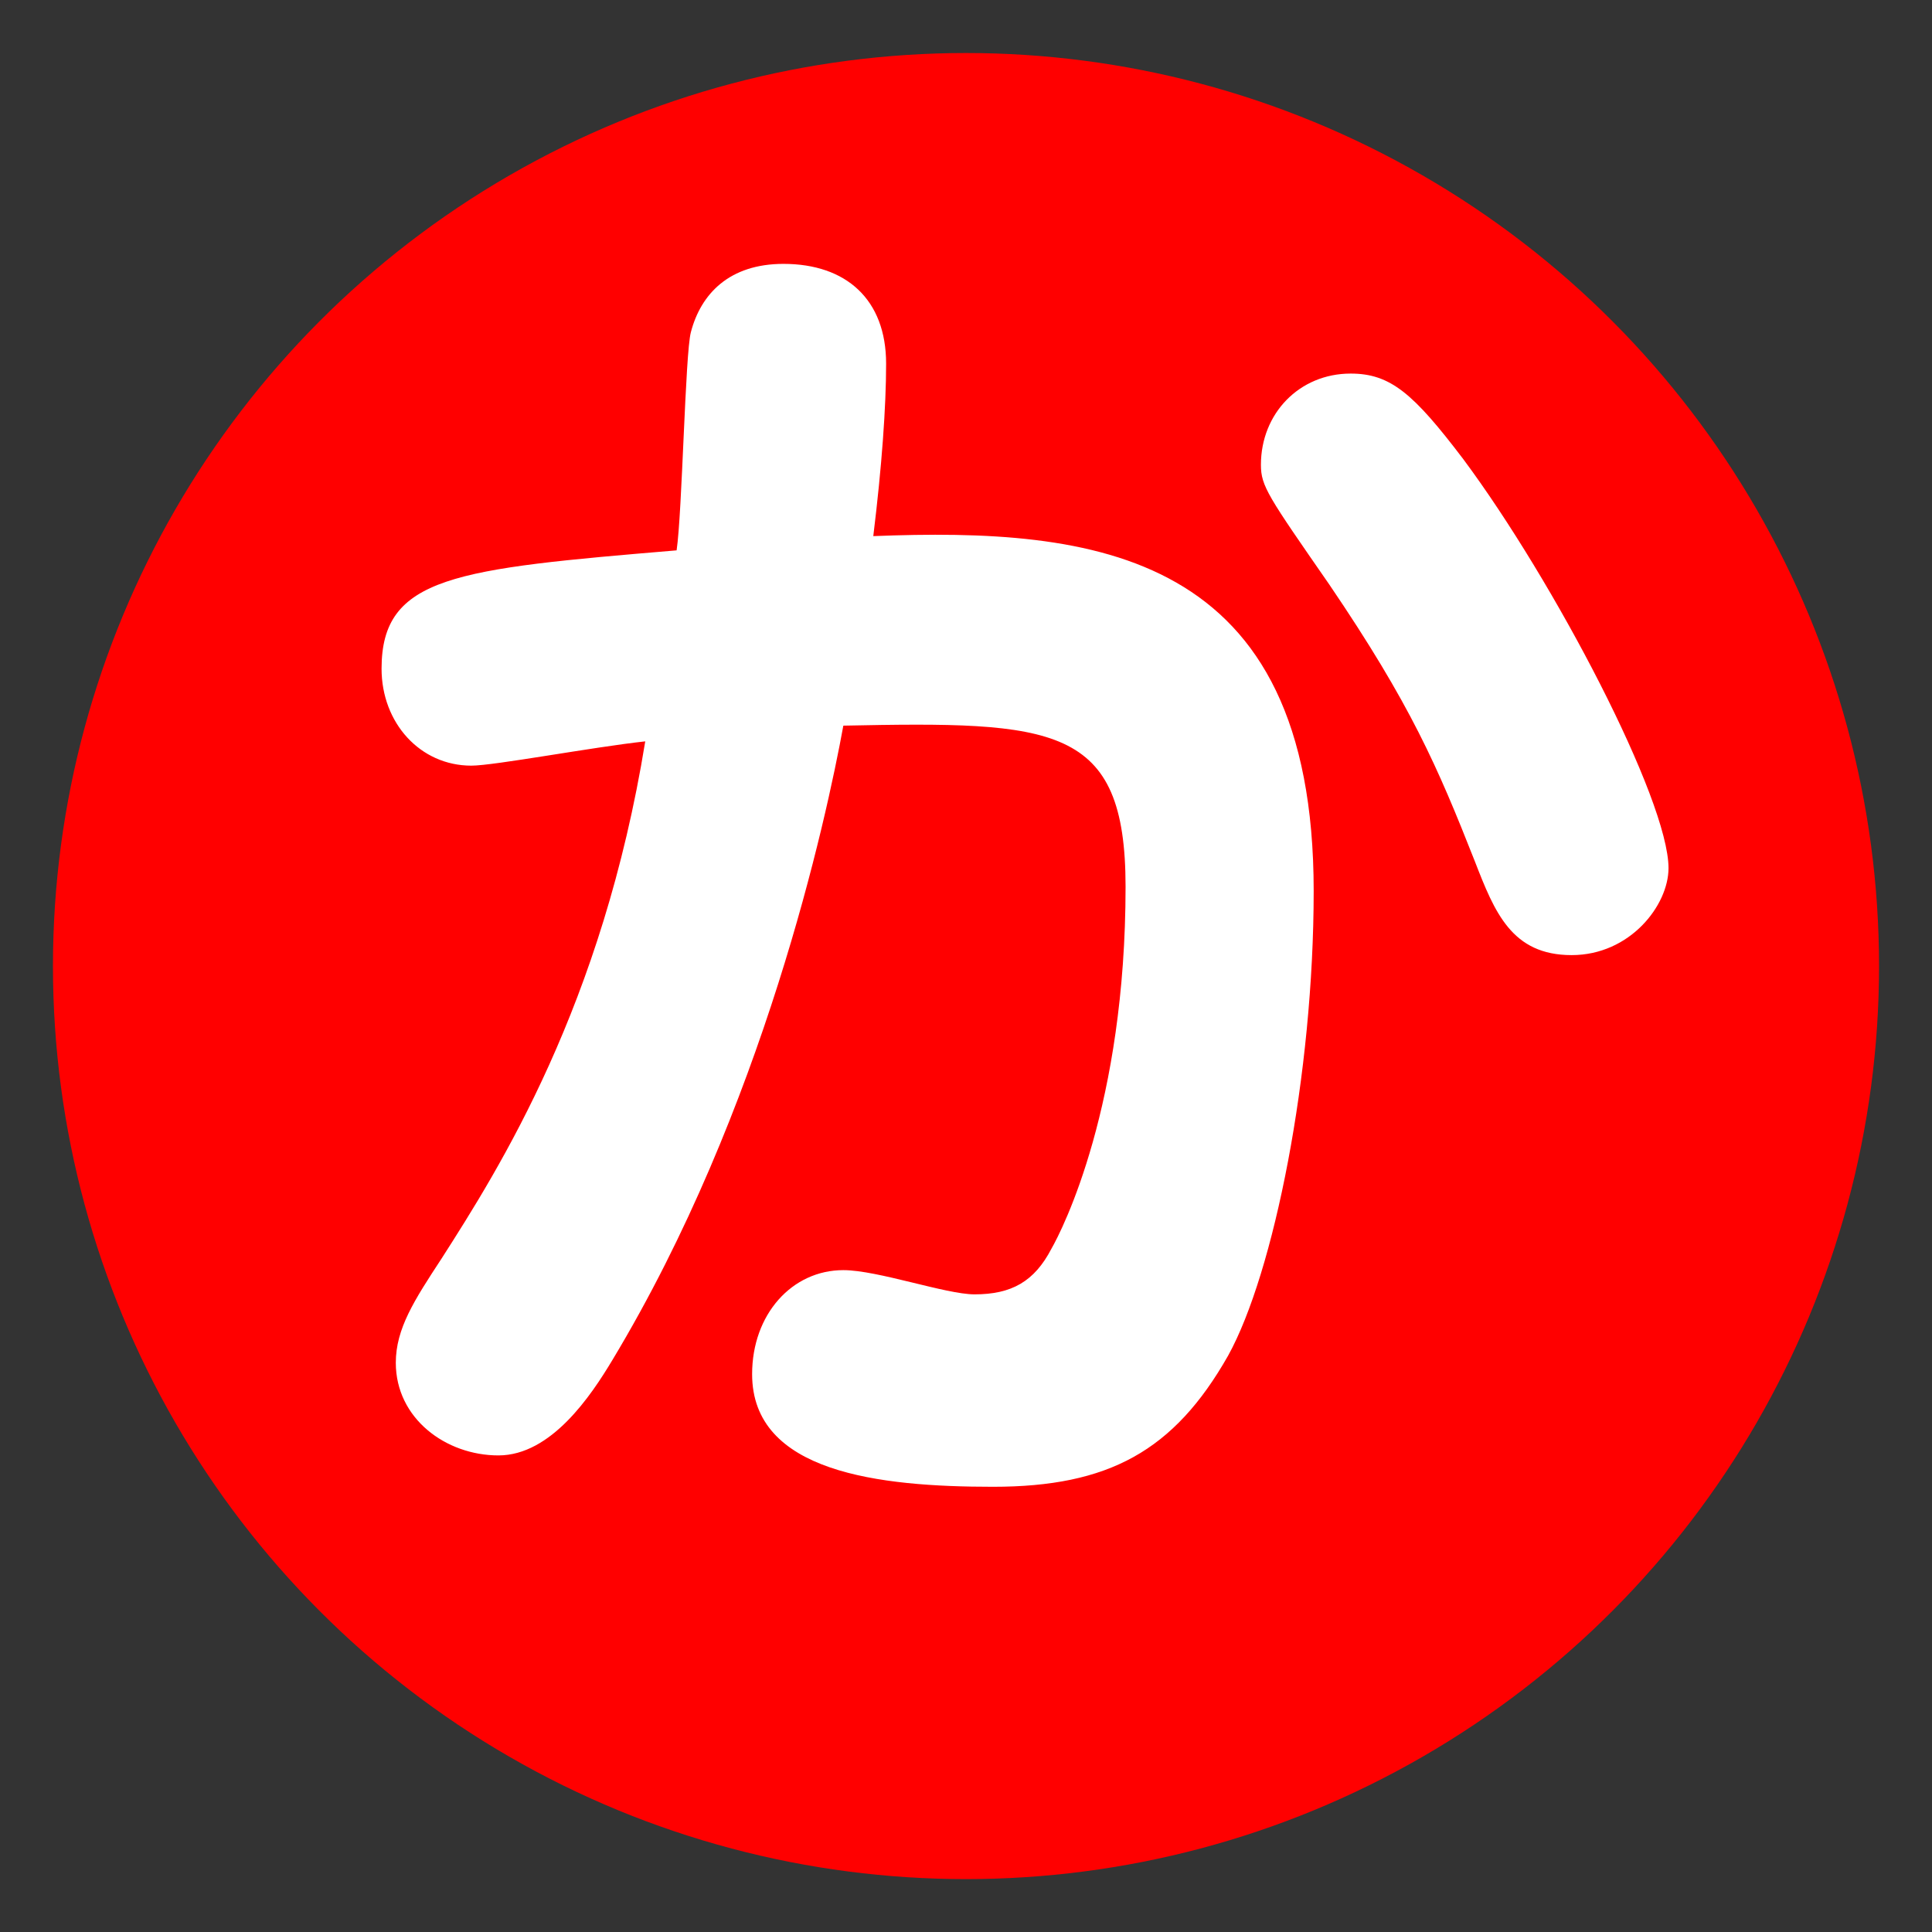
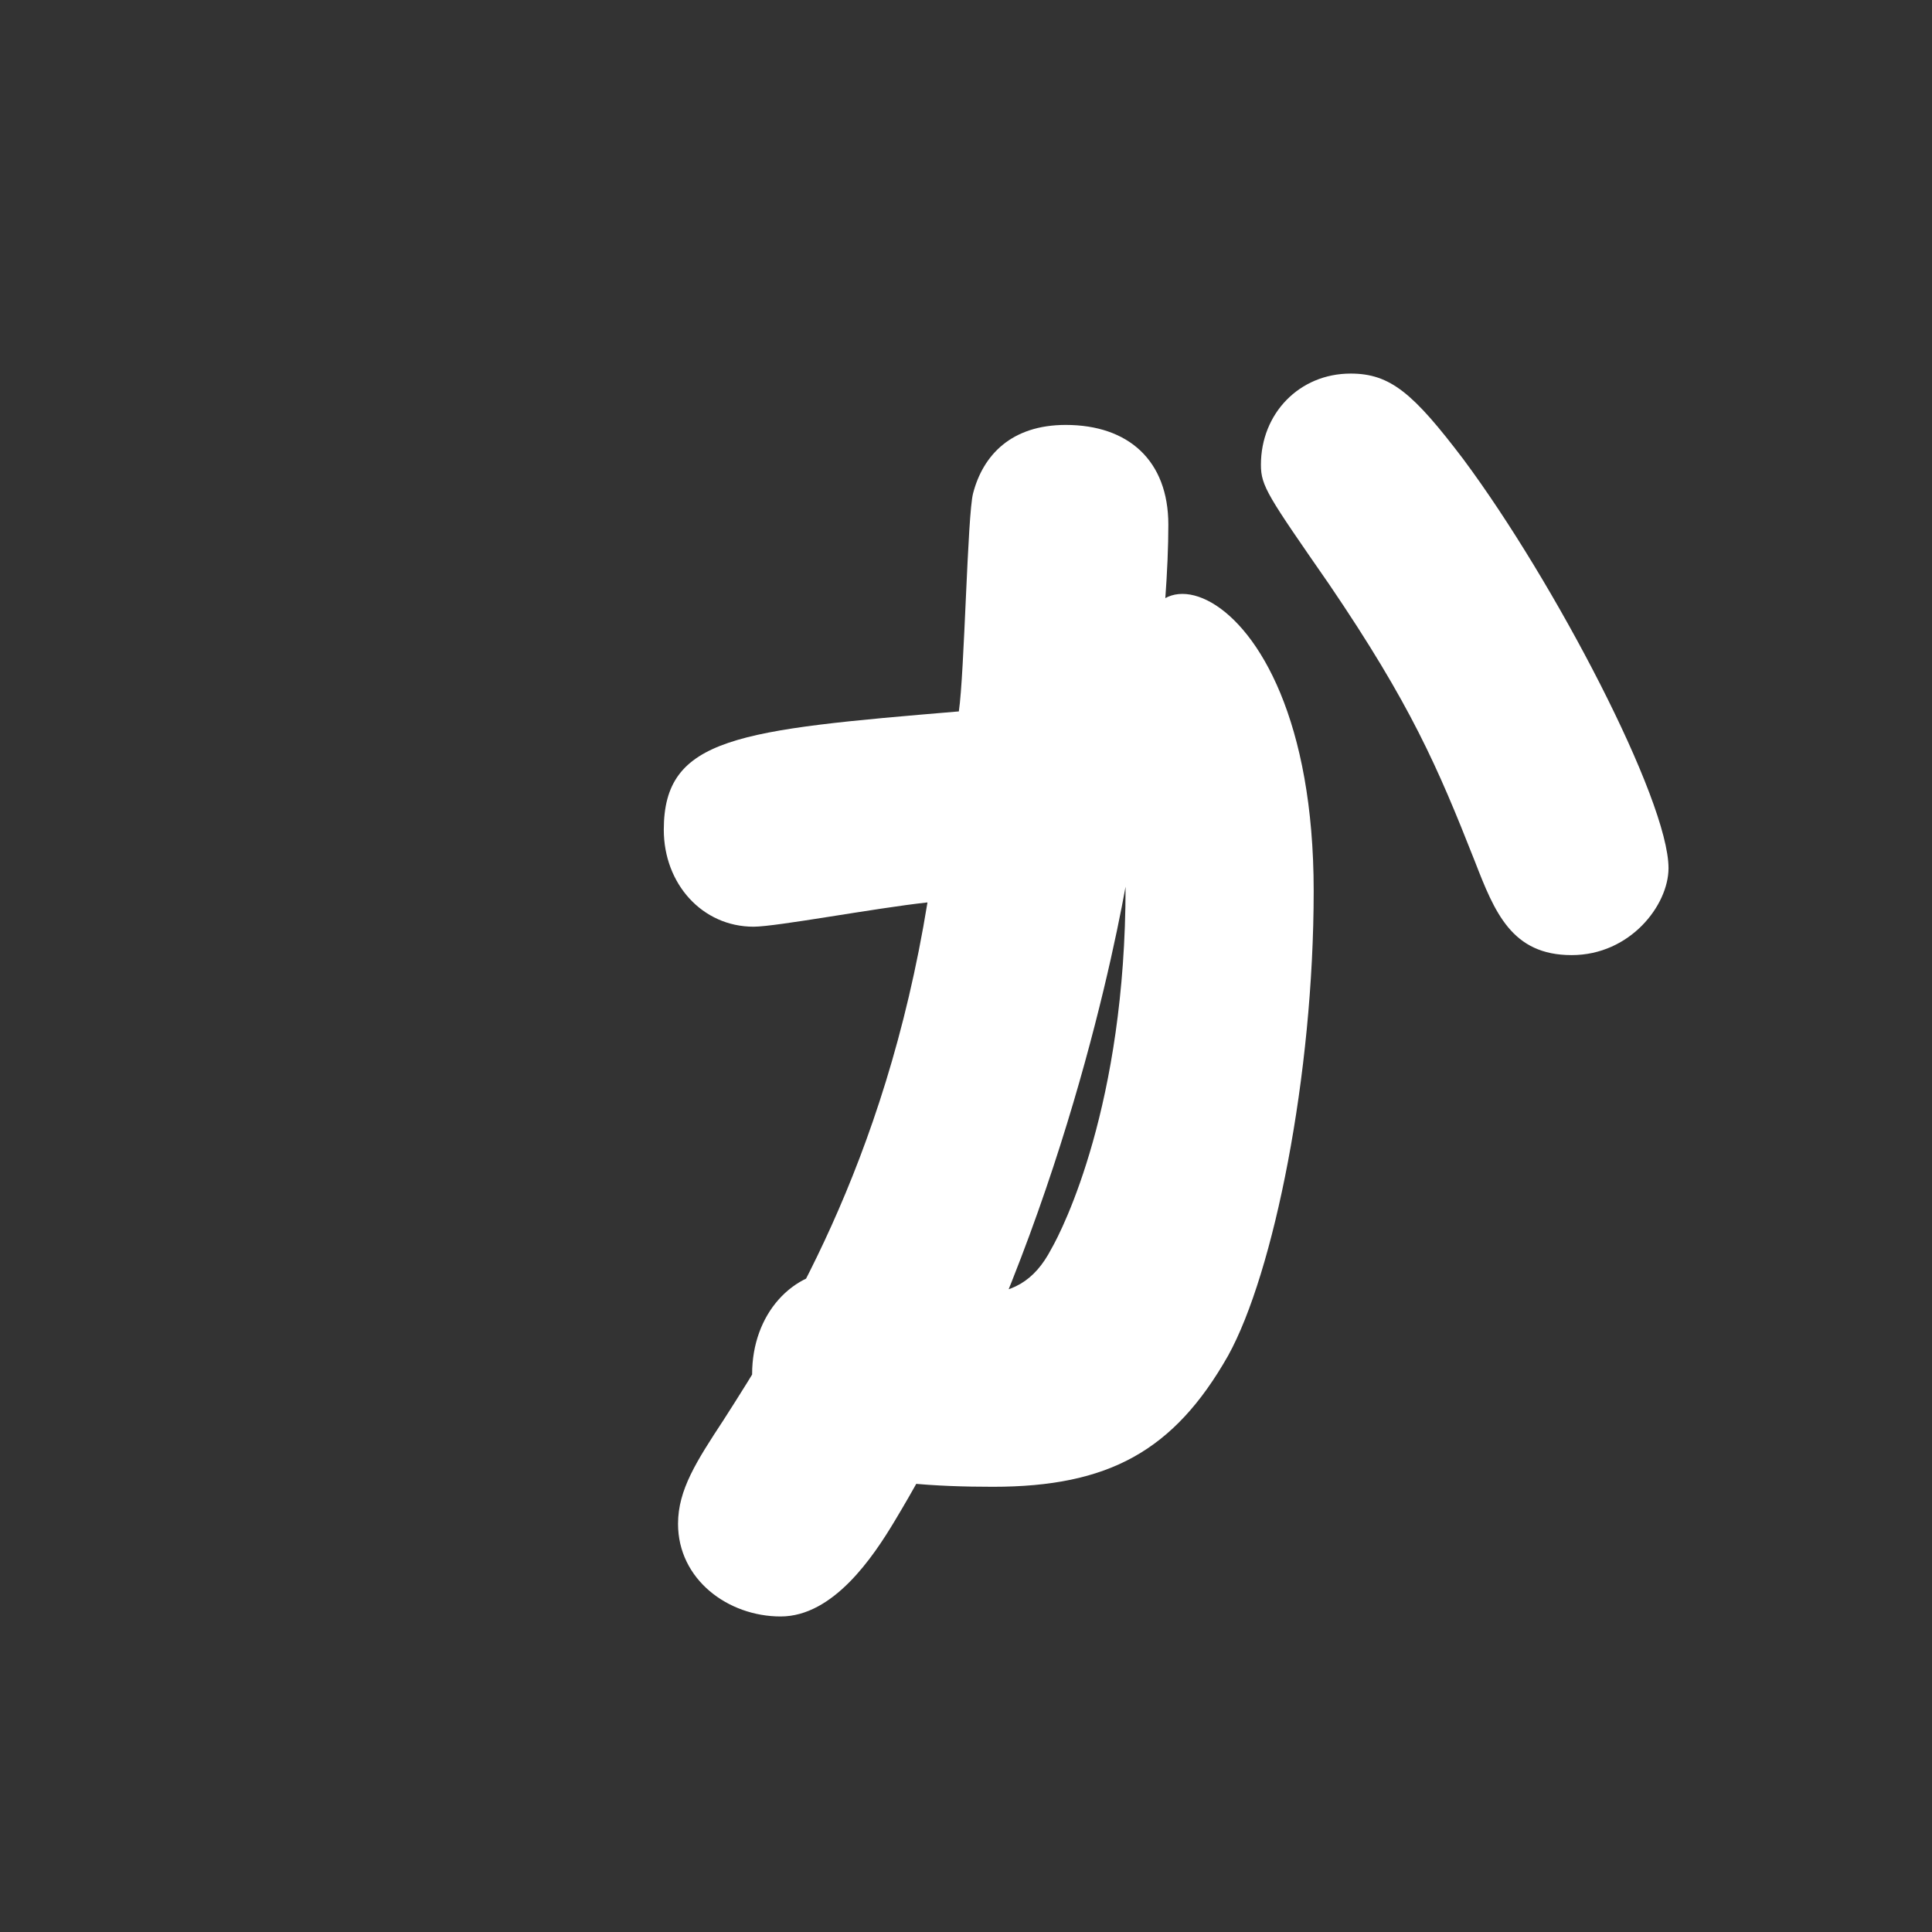
<svg xmlns="http://www.w3.org/2000/svg" version="1.1" id="レイヤー_1" x="0px" y="0px" width="29.99px" height="29.99px" viewBox="0 0 29.99 29.99" enable-background="new 0 0 29.99 29.99" xml:space="preserve">
  <rect x="0" y="0" width="29.99" height="29.99" fill="#333333" stroke="none" />
-   <circle fill="#FF0000" cx="14.995" cy="14.996" r="14.173" />
  <g enable-background="new    ">
-     <path fill="#FFFFFF" d="M20.392,13.83c0,2.854-0.619,5.93-1.328,7.213c-0.841,1.482-1.858,2.036-3.65,2.036   c-1.77,0-3.739-0.222-3.739-1.748c0-0.93,0.62-1.615,1.416-1.615c0.531,0,1.593,0.376,2.036,0.376c0.575,0,0.929-0.199,1.194-0.708   c0.178-0.31,1.151-2.234,1.151-5.62c0-2.522-1.106-2.566-4.381-2.5c-0.266,1.46-1.239,5.952-3.584,9.846   c-0.332,0.554-0.951,1.482-1.77,1.482c-0.818,0-1.593-0.575-1.593-1.438c0-0.53,0.288-0.973,0.708-1.614   c0.907-1.416,2.5-3.938,3.164-8.032c-0.818,0.089-2.345,0.377-2.699,0.377c-0.796,0-1.394-0.664-1.394-1.505   c0-1.438,1.15-1.549,4.58-1.837c0.088-0.597,0.133-3.053,0.221-3.385c0.155-0.597,0.598-1.062,1.438-1.062   c0.973,0,1.593,0.553,1.593,1.549c0,0.664-0.066,1.593-0.199,2.677C16.983,8.188,20.392,8.542,20.392,13.83z M24.396,14.826   c-0.93,0-1.195-0.664-1.504-1.46c-0.576-1.461-0.996-2.435-2.258-4.293c-0.951-1.372-1.061-1.526-1.061-1.858   c0-0.796,0.596-1.416,1.393-1.416c0.619,0,0.975,0.31,1.748,1.328c1.416,1.903,3.186,5.288,3.186,6.35   C25.899,14.052,25.304,14.826,24.396,14.826z" />
+     <path fill="#FFFFFF" d="M20.392,13.83c0,2.854-0.619,5.93-1.328,7.213c-0.841,1.482-1.858,2.036-3.65,2.036   c-1.77,0-3.739-0.222-3.739-1.748c0-0.93,0.62-1.615,1.416-1.615c0.531,0,1.593,0.376,2.036,0.376c0.575,0,0.929-0.199,1.194-0.708   c0.178-0.31,1.151-2.234,1.151-5.62c-0.266,1.46-1.239,5.952-3.584,9.846   c-0.332,0.554-0.951,1.482-1.77,1.482c-0.818,0-1.593-0.575-1.593-1.438c0-0.53,0.288-0.973,0.708-1.614   c0.907-1.416,2.5-3.938,3.164-8.032c-0.818,0.089-2.345,0.377-2.699,0.377c-0.796,0-1.394-0.664-1.394-1.505   c0-1.438,1.15-1.549,4.58-1.837c0.088-0.597,0.133-3.053,0.221-3.385c0.155-0.597,0.598-1.062,1.438-1.062   c0.973,0,1.593,0.553,1.593,1.549c0,0.664-0.066,1.593-0.199,2.677C16.983,8.188,20.392,8.542,20.392,13.83z M24.396,14.826   c-0.93,0-1.195-0.664-1.504-1.46c-0.576-1.461-0.996-2.435-2.258-4.293c-0.951-1.372-1.061-1.526-1.061-1.858   c0-0.796,0.596-1.416,1.393-1.416c0.619,0,0.975,0.31,1.748,1.328c1.416,1.903,3.186,5.288,3.186,6.35   C25.899,14.052,25.304,14.826,24.396,14.826z" />
  </g>
</svg>